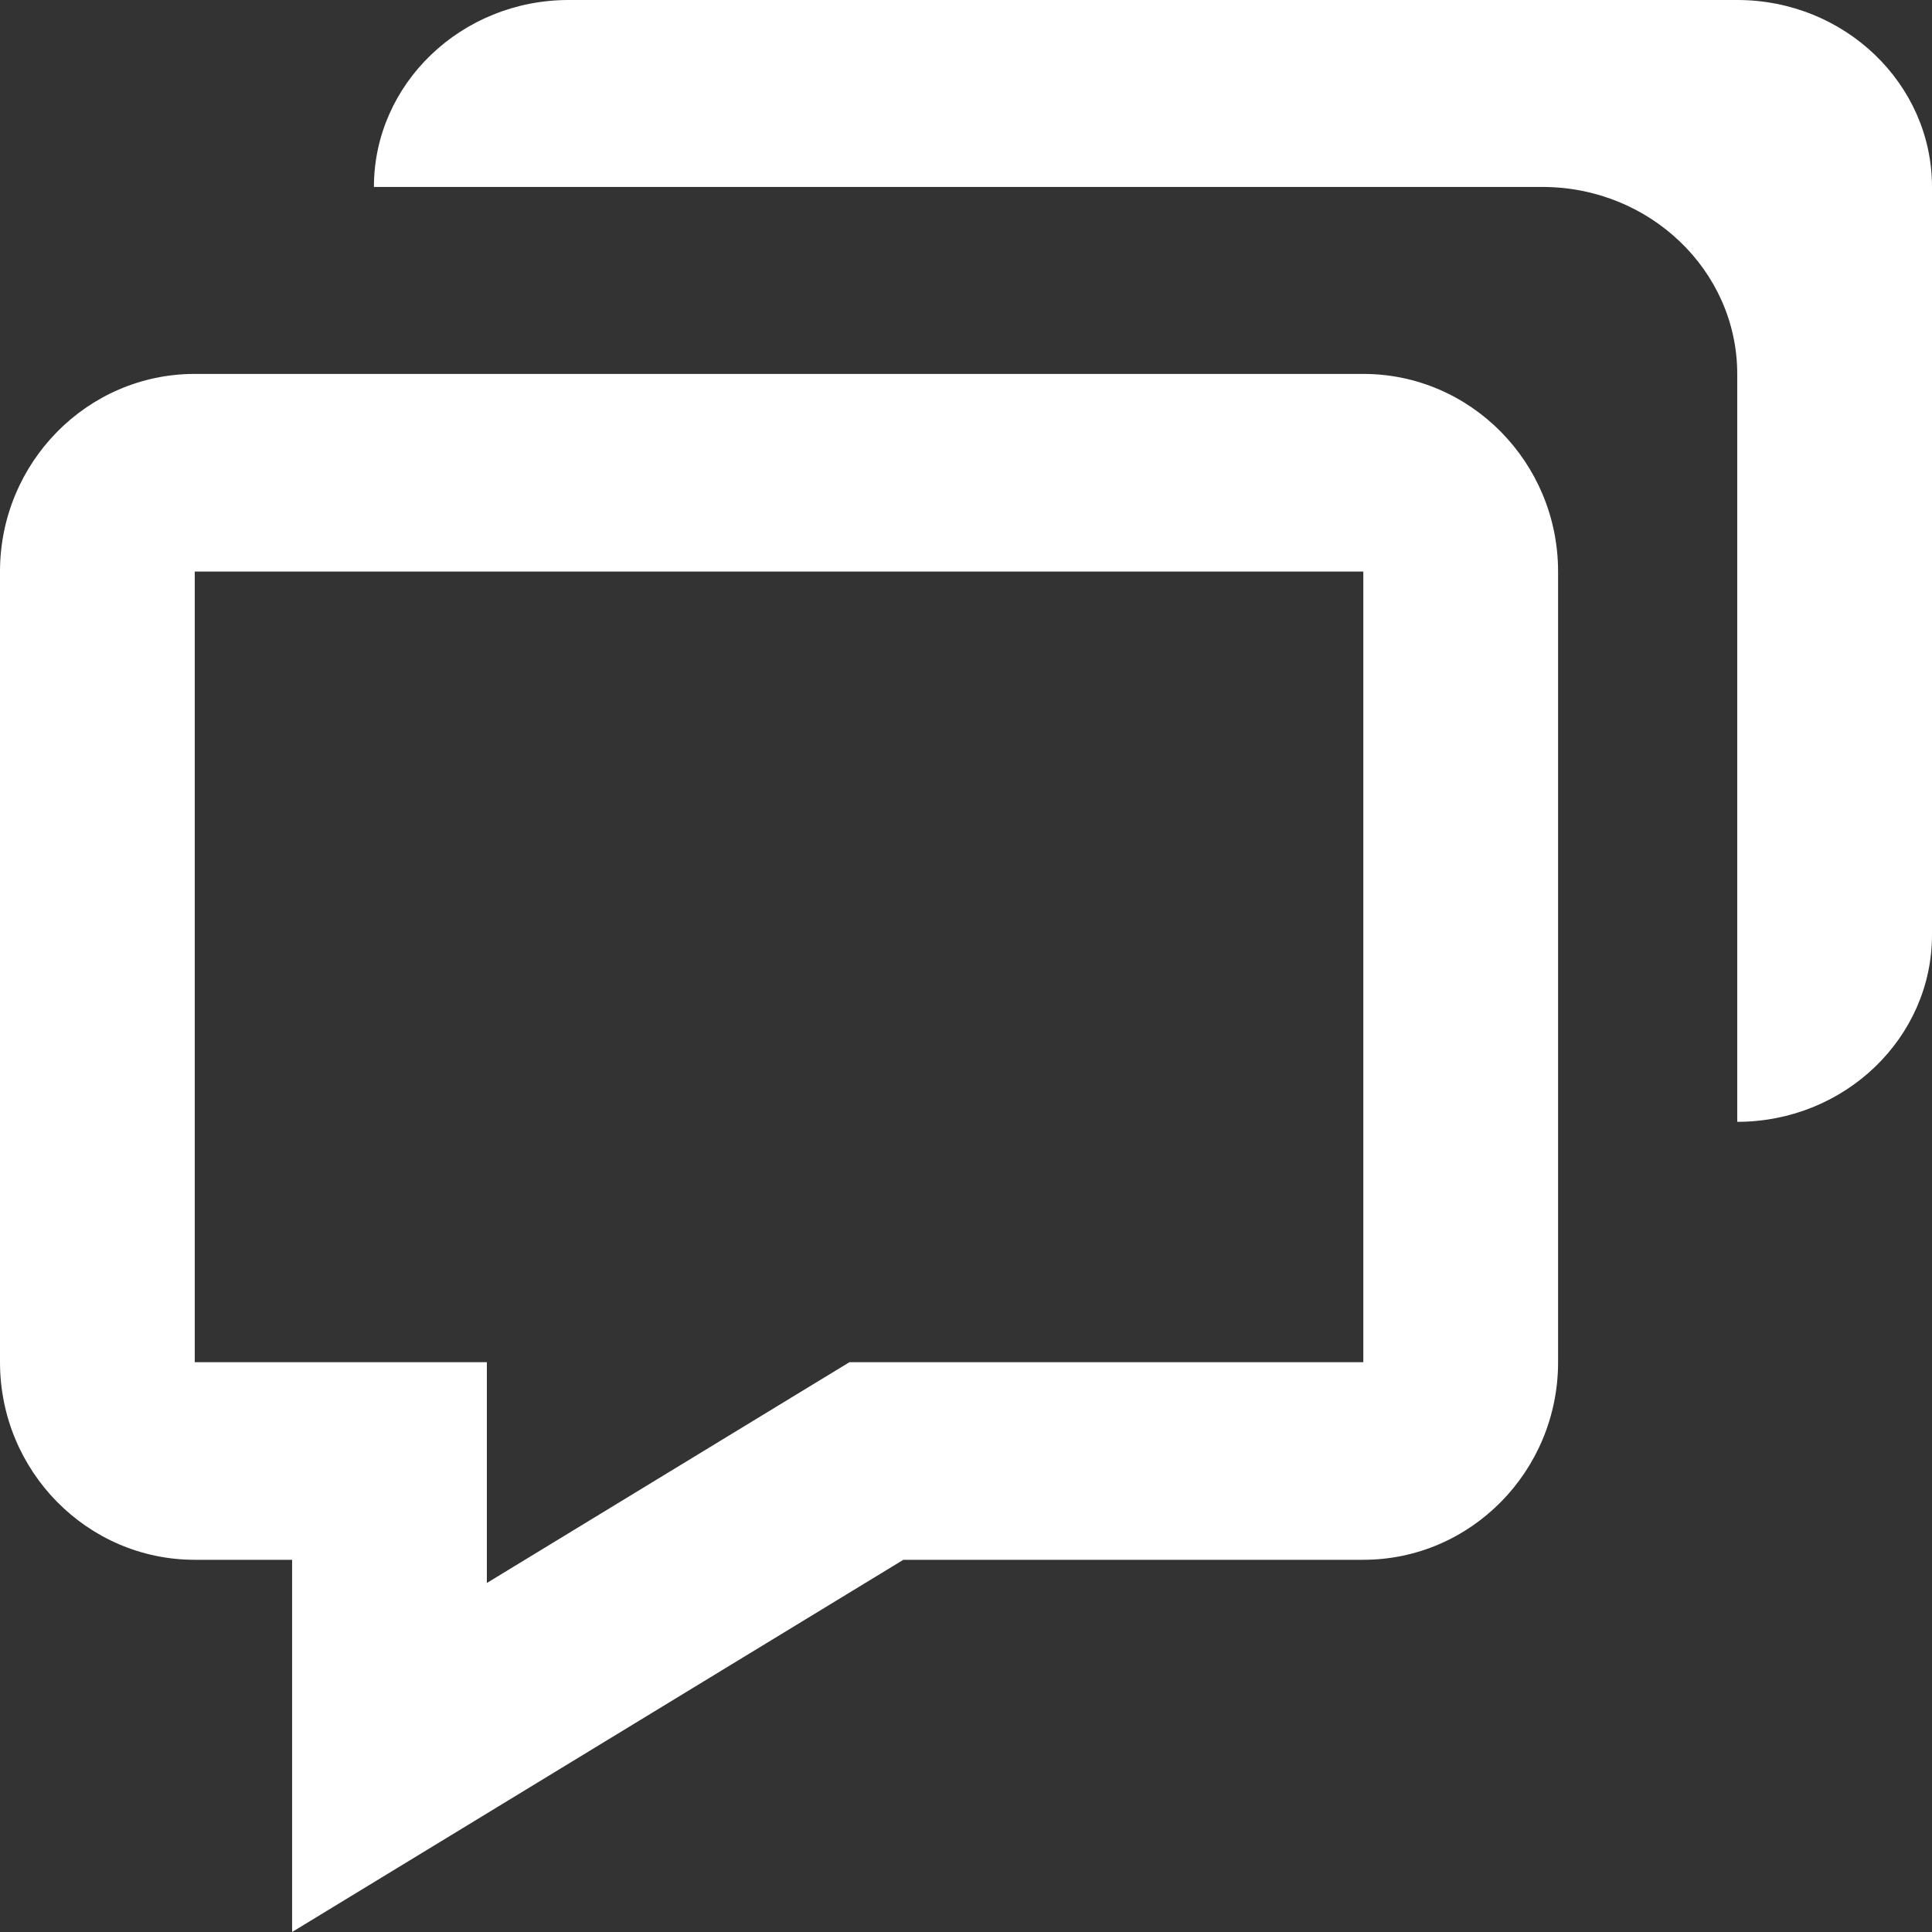
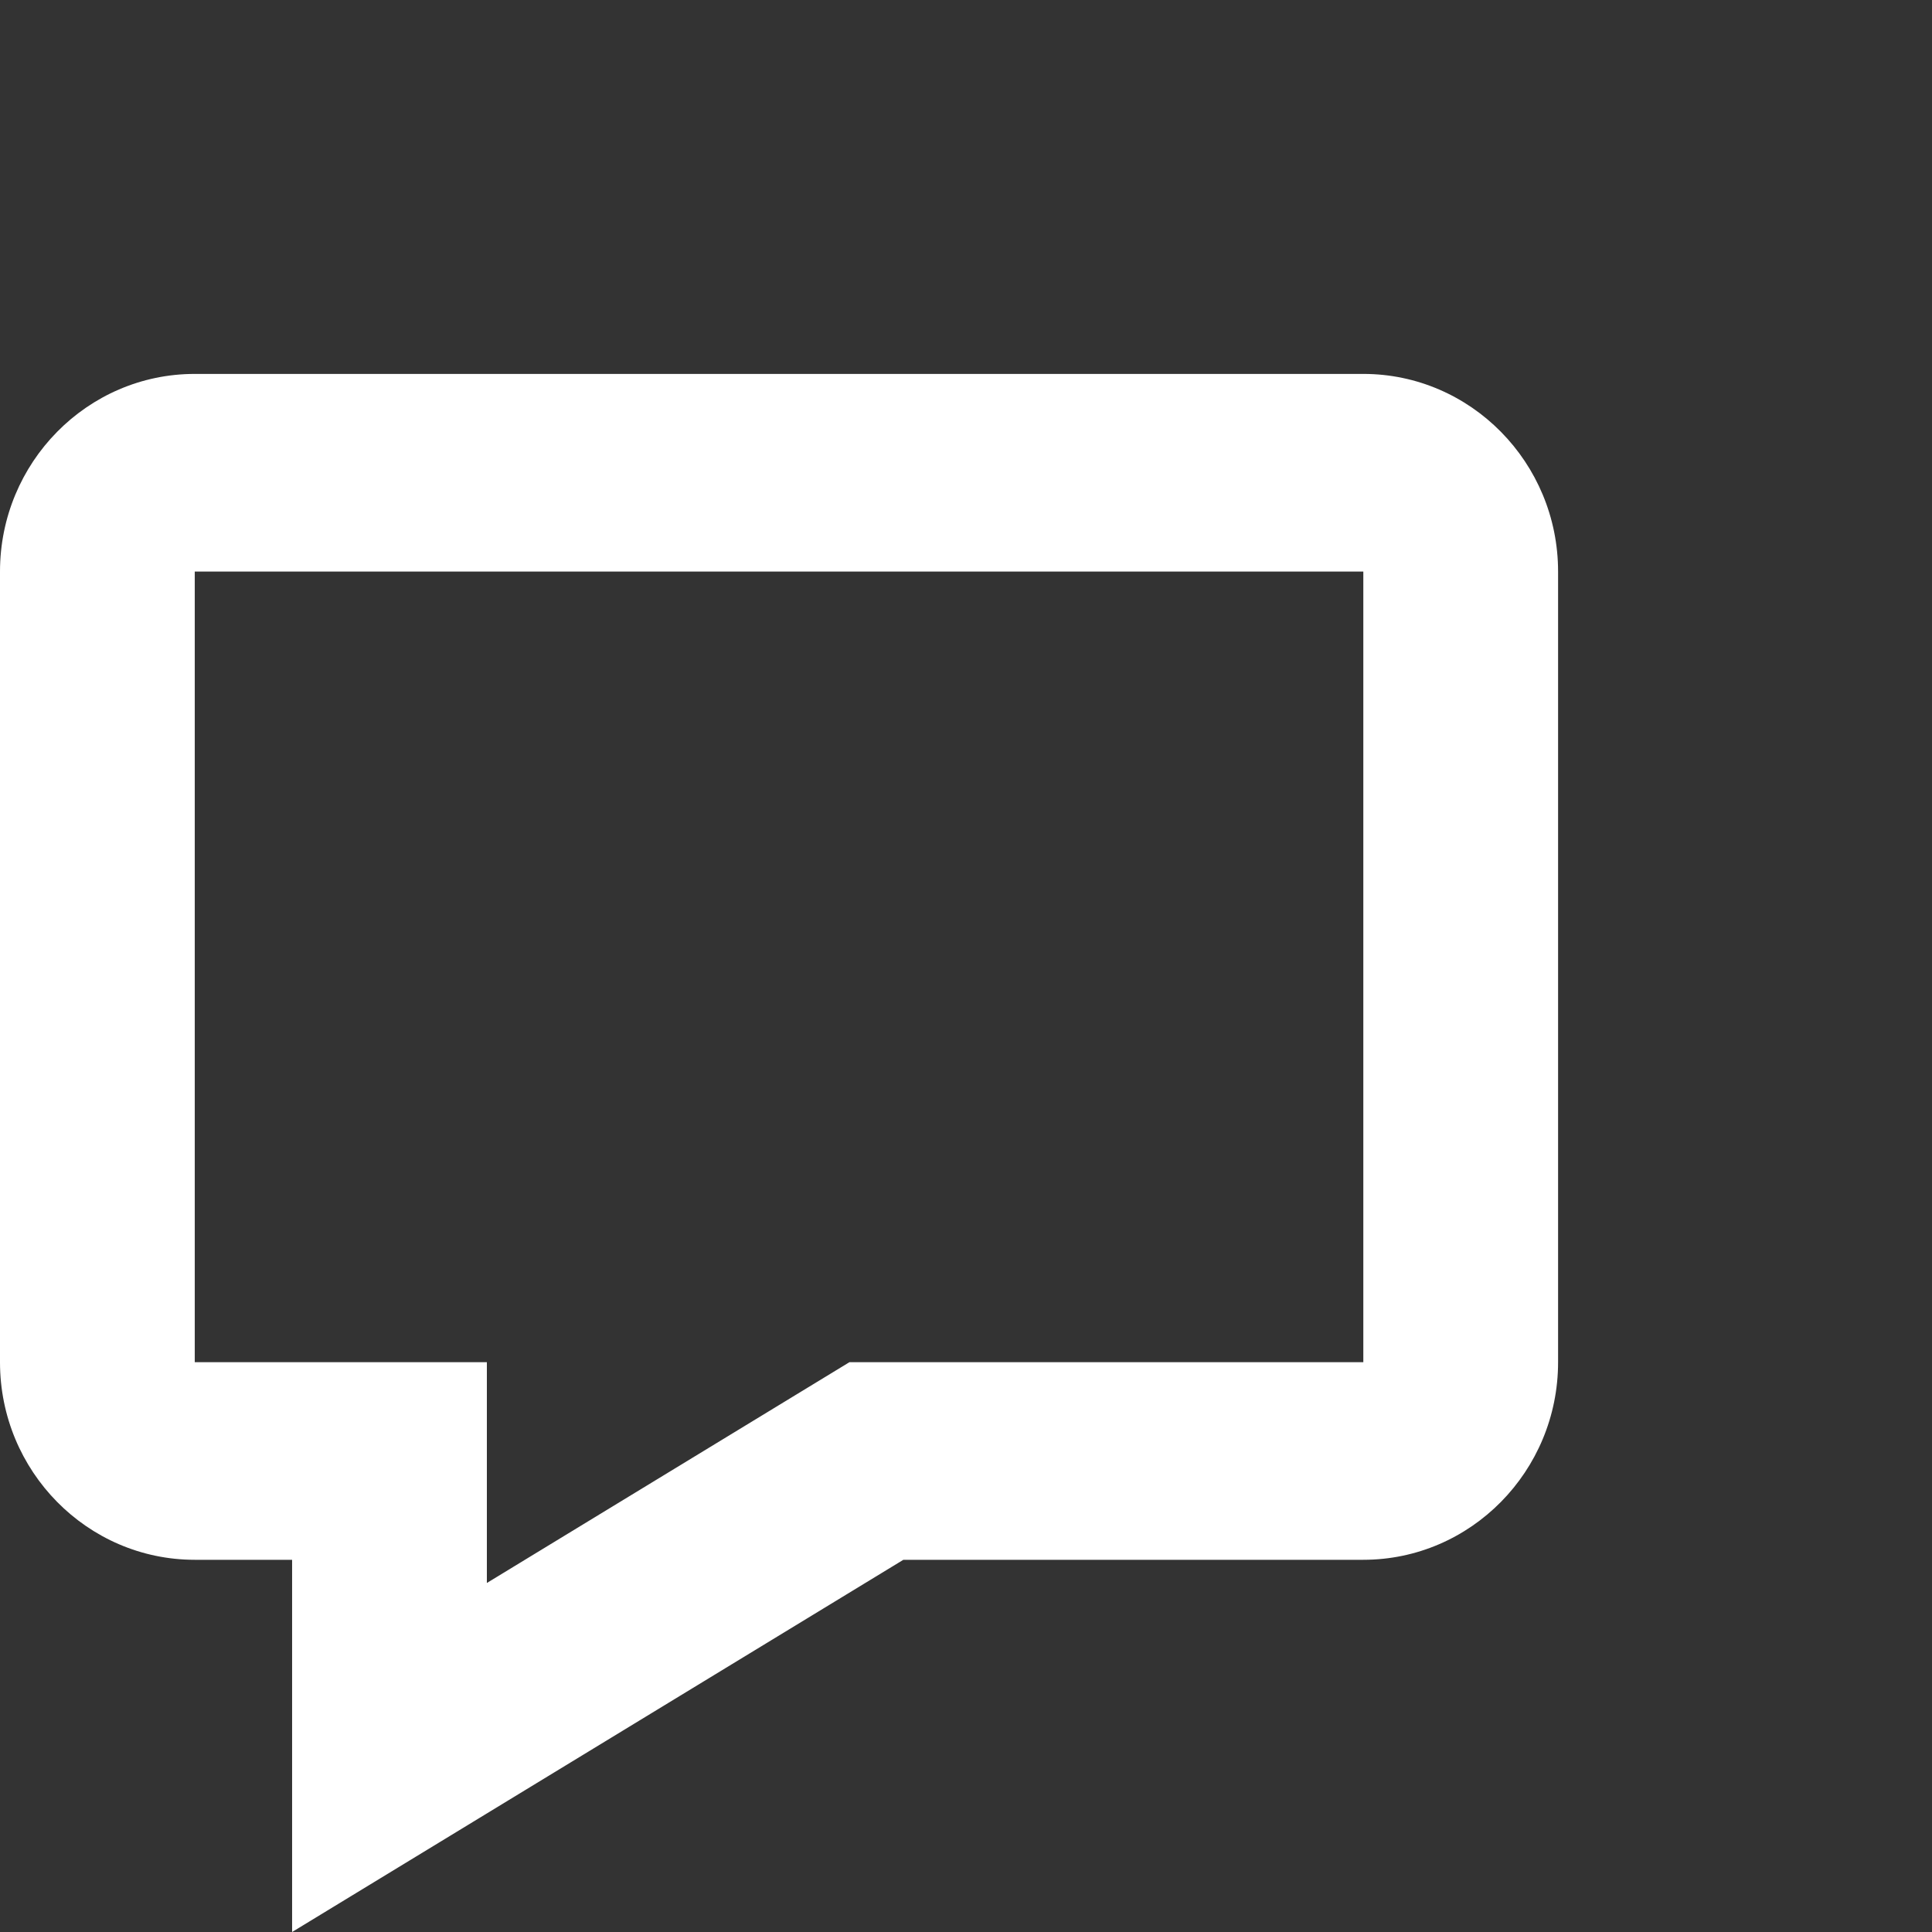
<svg xmlns="http://www.w3.org/2000/svg" width="26" height="26" viewBox="0 0 26 26" fill="none">
  <rect x="0" y="0" width="26" height="26" fill="#333333" stroke="none" />
  <path d="M3.931 20.991V26L5.917 24.791L12.157 20.991H18.347C19.792 20.991 20.968 19.799 20.968 18.332V7.692C20.968 6.225 19.792 5.032 18.347 5.032H2.621C1.175 5.032 0 6.225 0 7.692V18.332C0 19.799 1.175 20.991 2.621 20.991H3.931ZM2.621 7.692H18.347V18.332H11.431L6.552 21.303V18.332H2.621V7.692Z" fill="white" />
-   <path d="M23.379 0H7.653C6.208 0 5.032 1.128 5.032 2.516H20.758C22.203 2.516 23.379 3.645 23.379 5.032V15.097C24.825 15.097 26 13.968 26 12.581V2.516C26 1.128 24.825 0 23.379 0Z" fill="white" />
</svg>